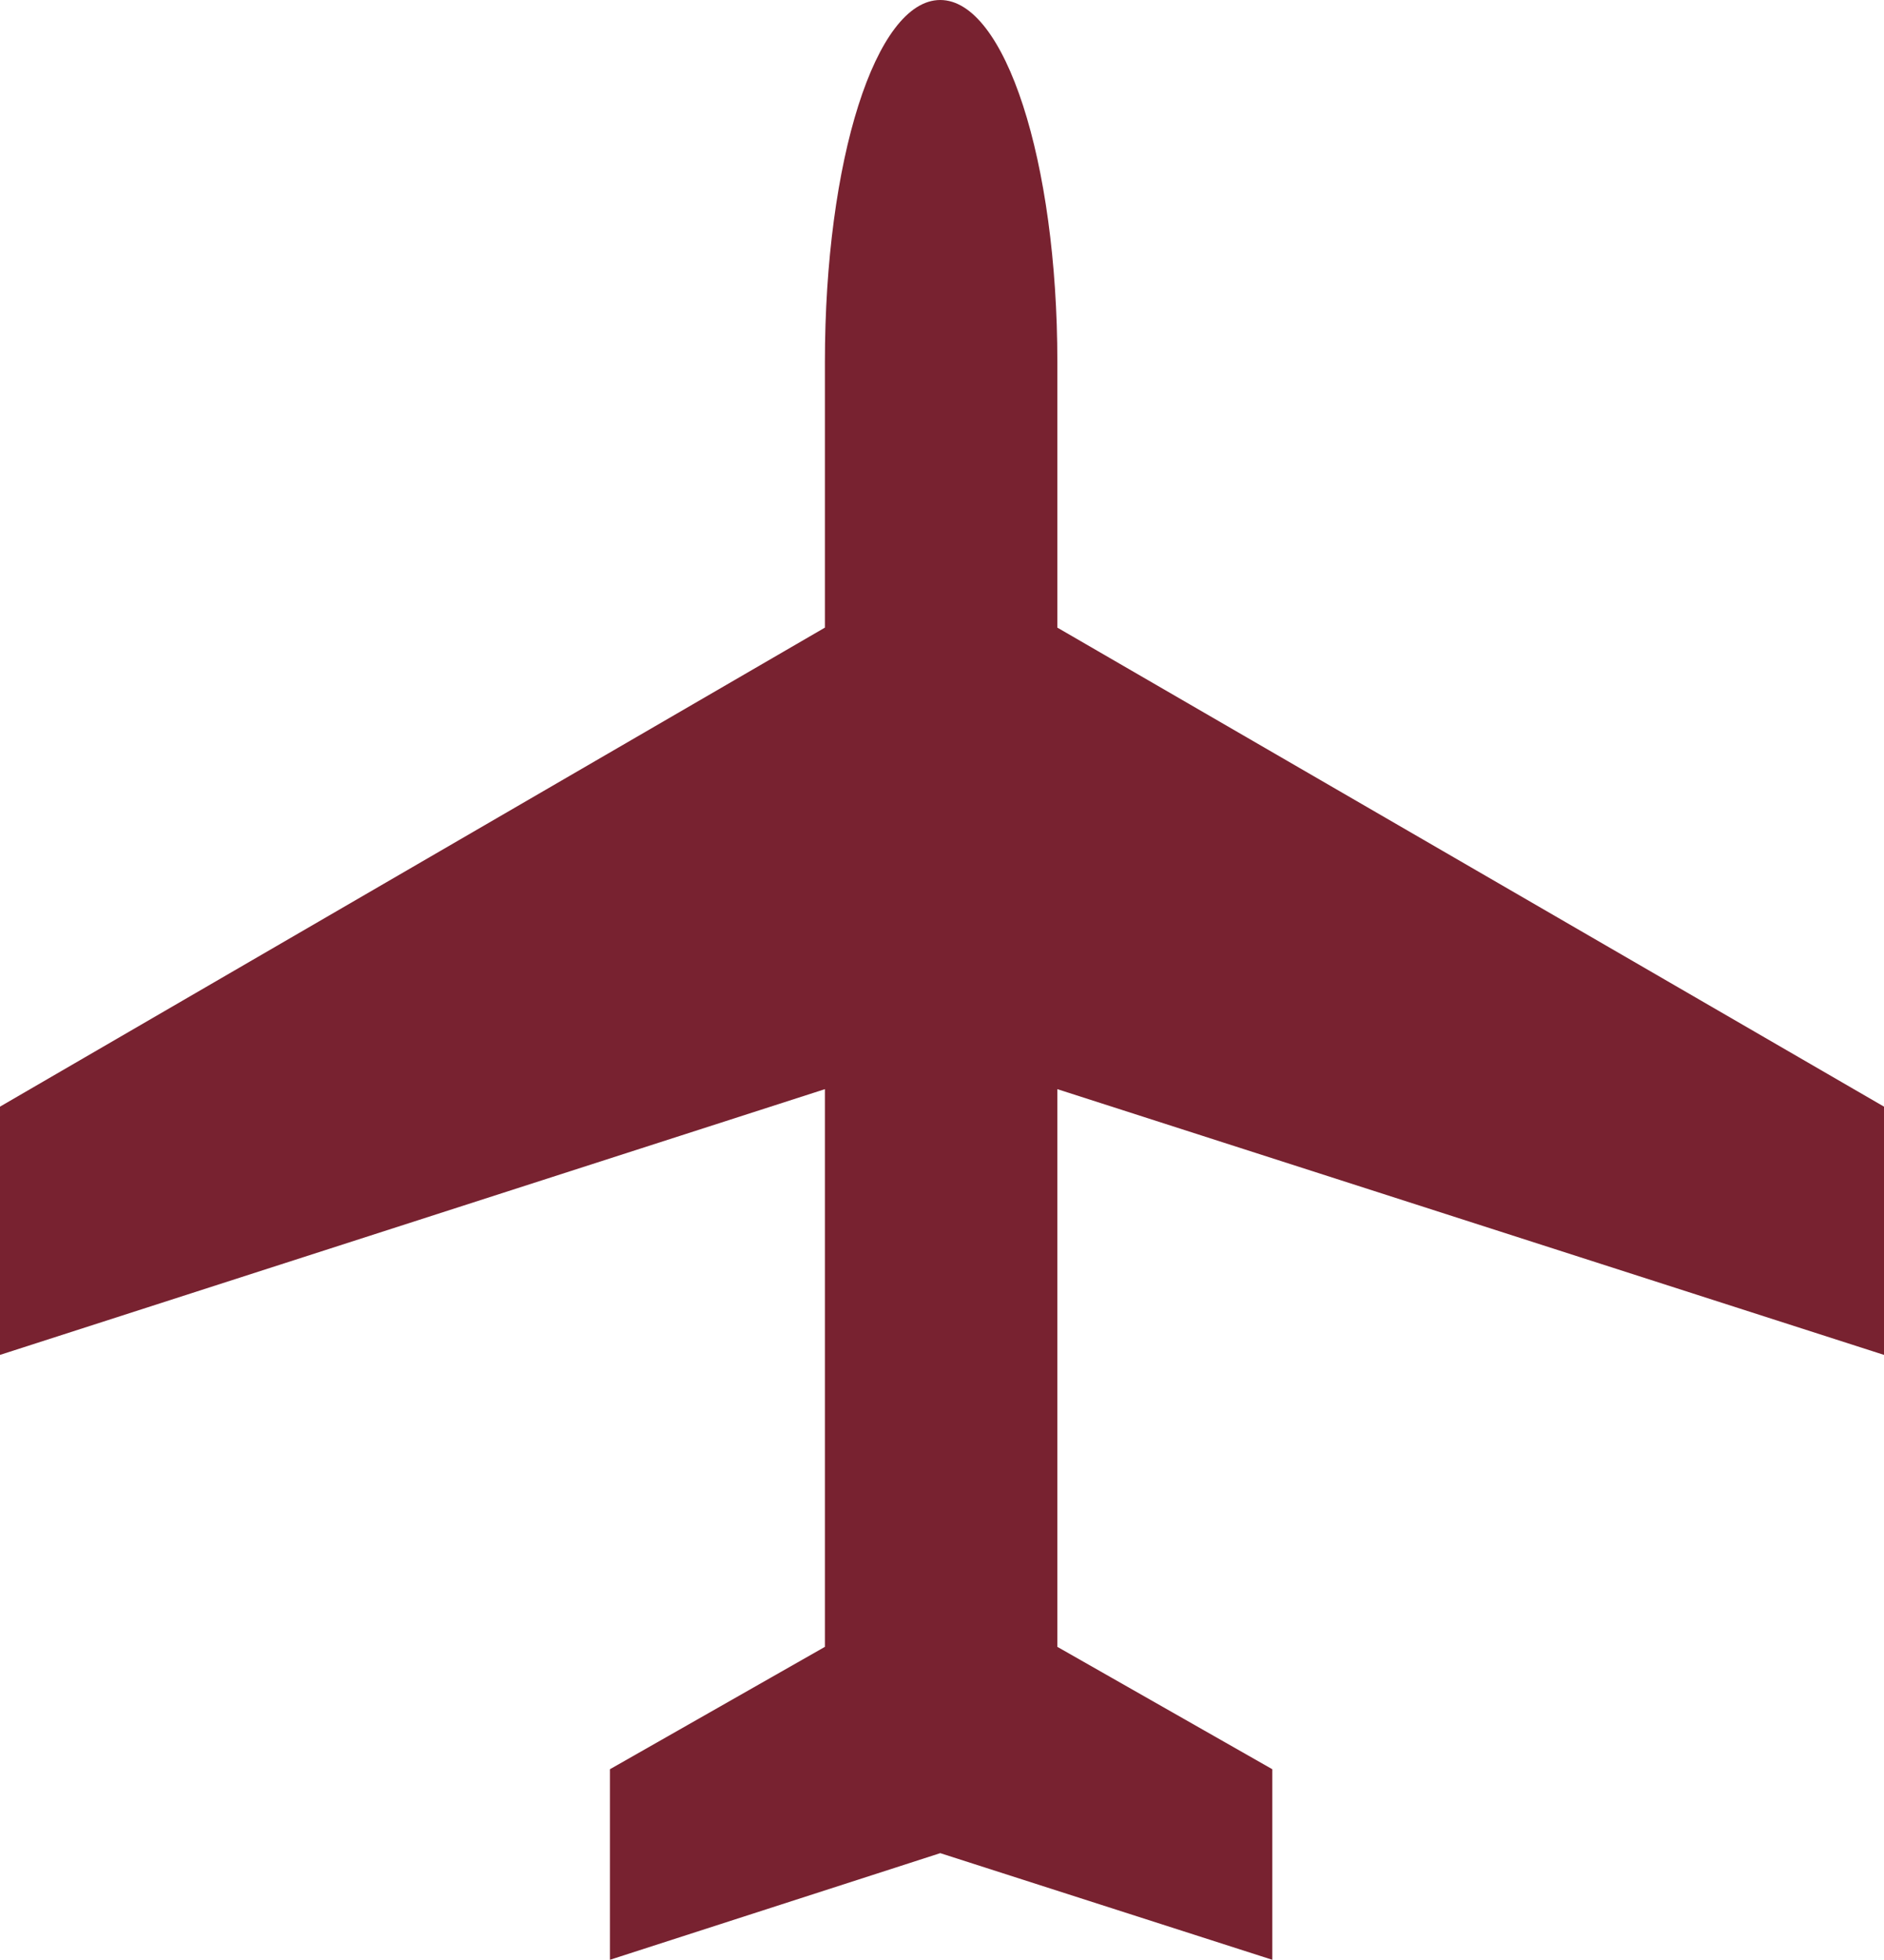
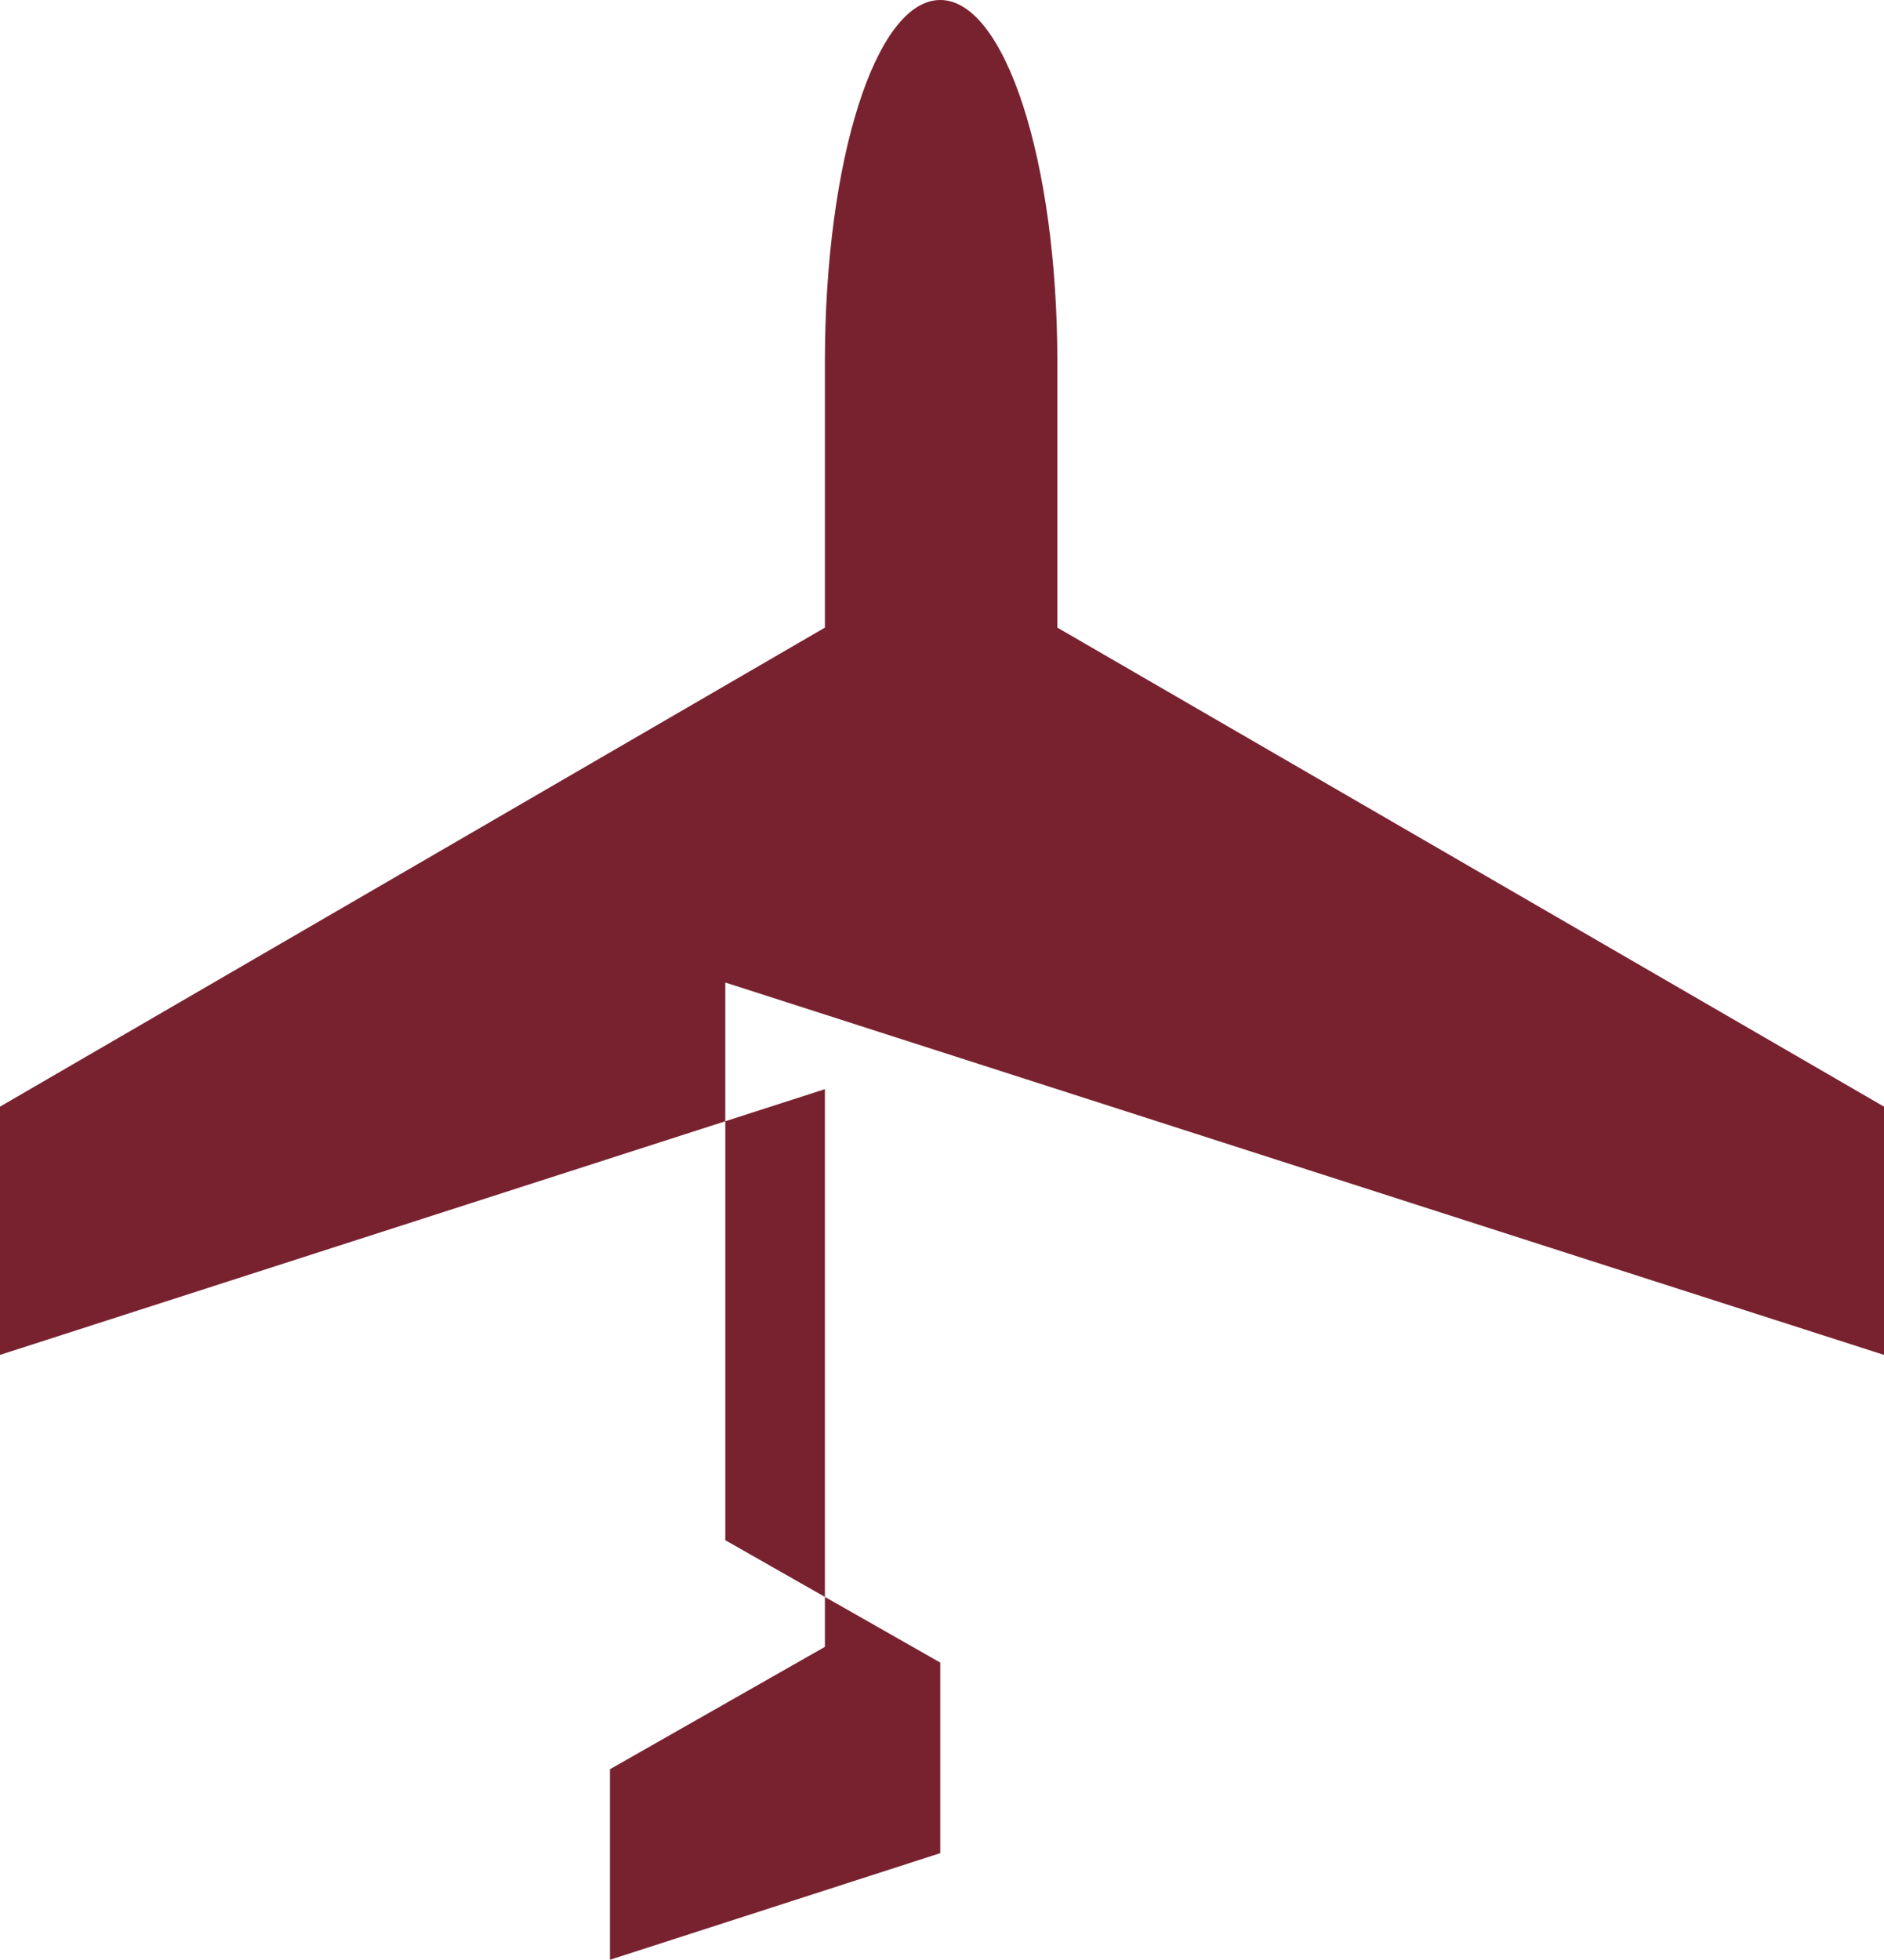
<svg xmlns="http://www.w3.org/2000/svg" id="Layer_2" data-name="Layer 2" viewBox="0 0 10.78 11.21">
  <defs>
    <style>
      .cls-1 {
        fill: #782230;
        stroke-width: 0px;
      }
    </style>
  </defs>
  <g id="Layer_1-2" data-name="Layer 1">
-     <path class="cls-1" d="m10.78,7.75v-1.42l-4.73-2.74v-1.52c0-1.15-.3-2.07-.67-2.07s-.66.92-.66,2.07v1.52L0,6.33v1.42l4.72-1.52v3.19l-1.23.7v1.09l1.89-.61h0l1.9.61v-1.09l-1.23-.7v-3.19l4.73,1.52Z" />
+     <path class="cls-1" d="m10.78,7.75v-1.42l-4.73-2.74v-1.52c0-1.15-.3-2.07-.67-2.07s-.66.92-.66,2.07v1.52L0,6.33v1.42l4.72-1.52v3.19l-1.23.7v1.09l1.89-.61h0v-1.09l-1.23-.7v-3.19l4.73,1.52Z" />
  </g>
</svg>